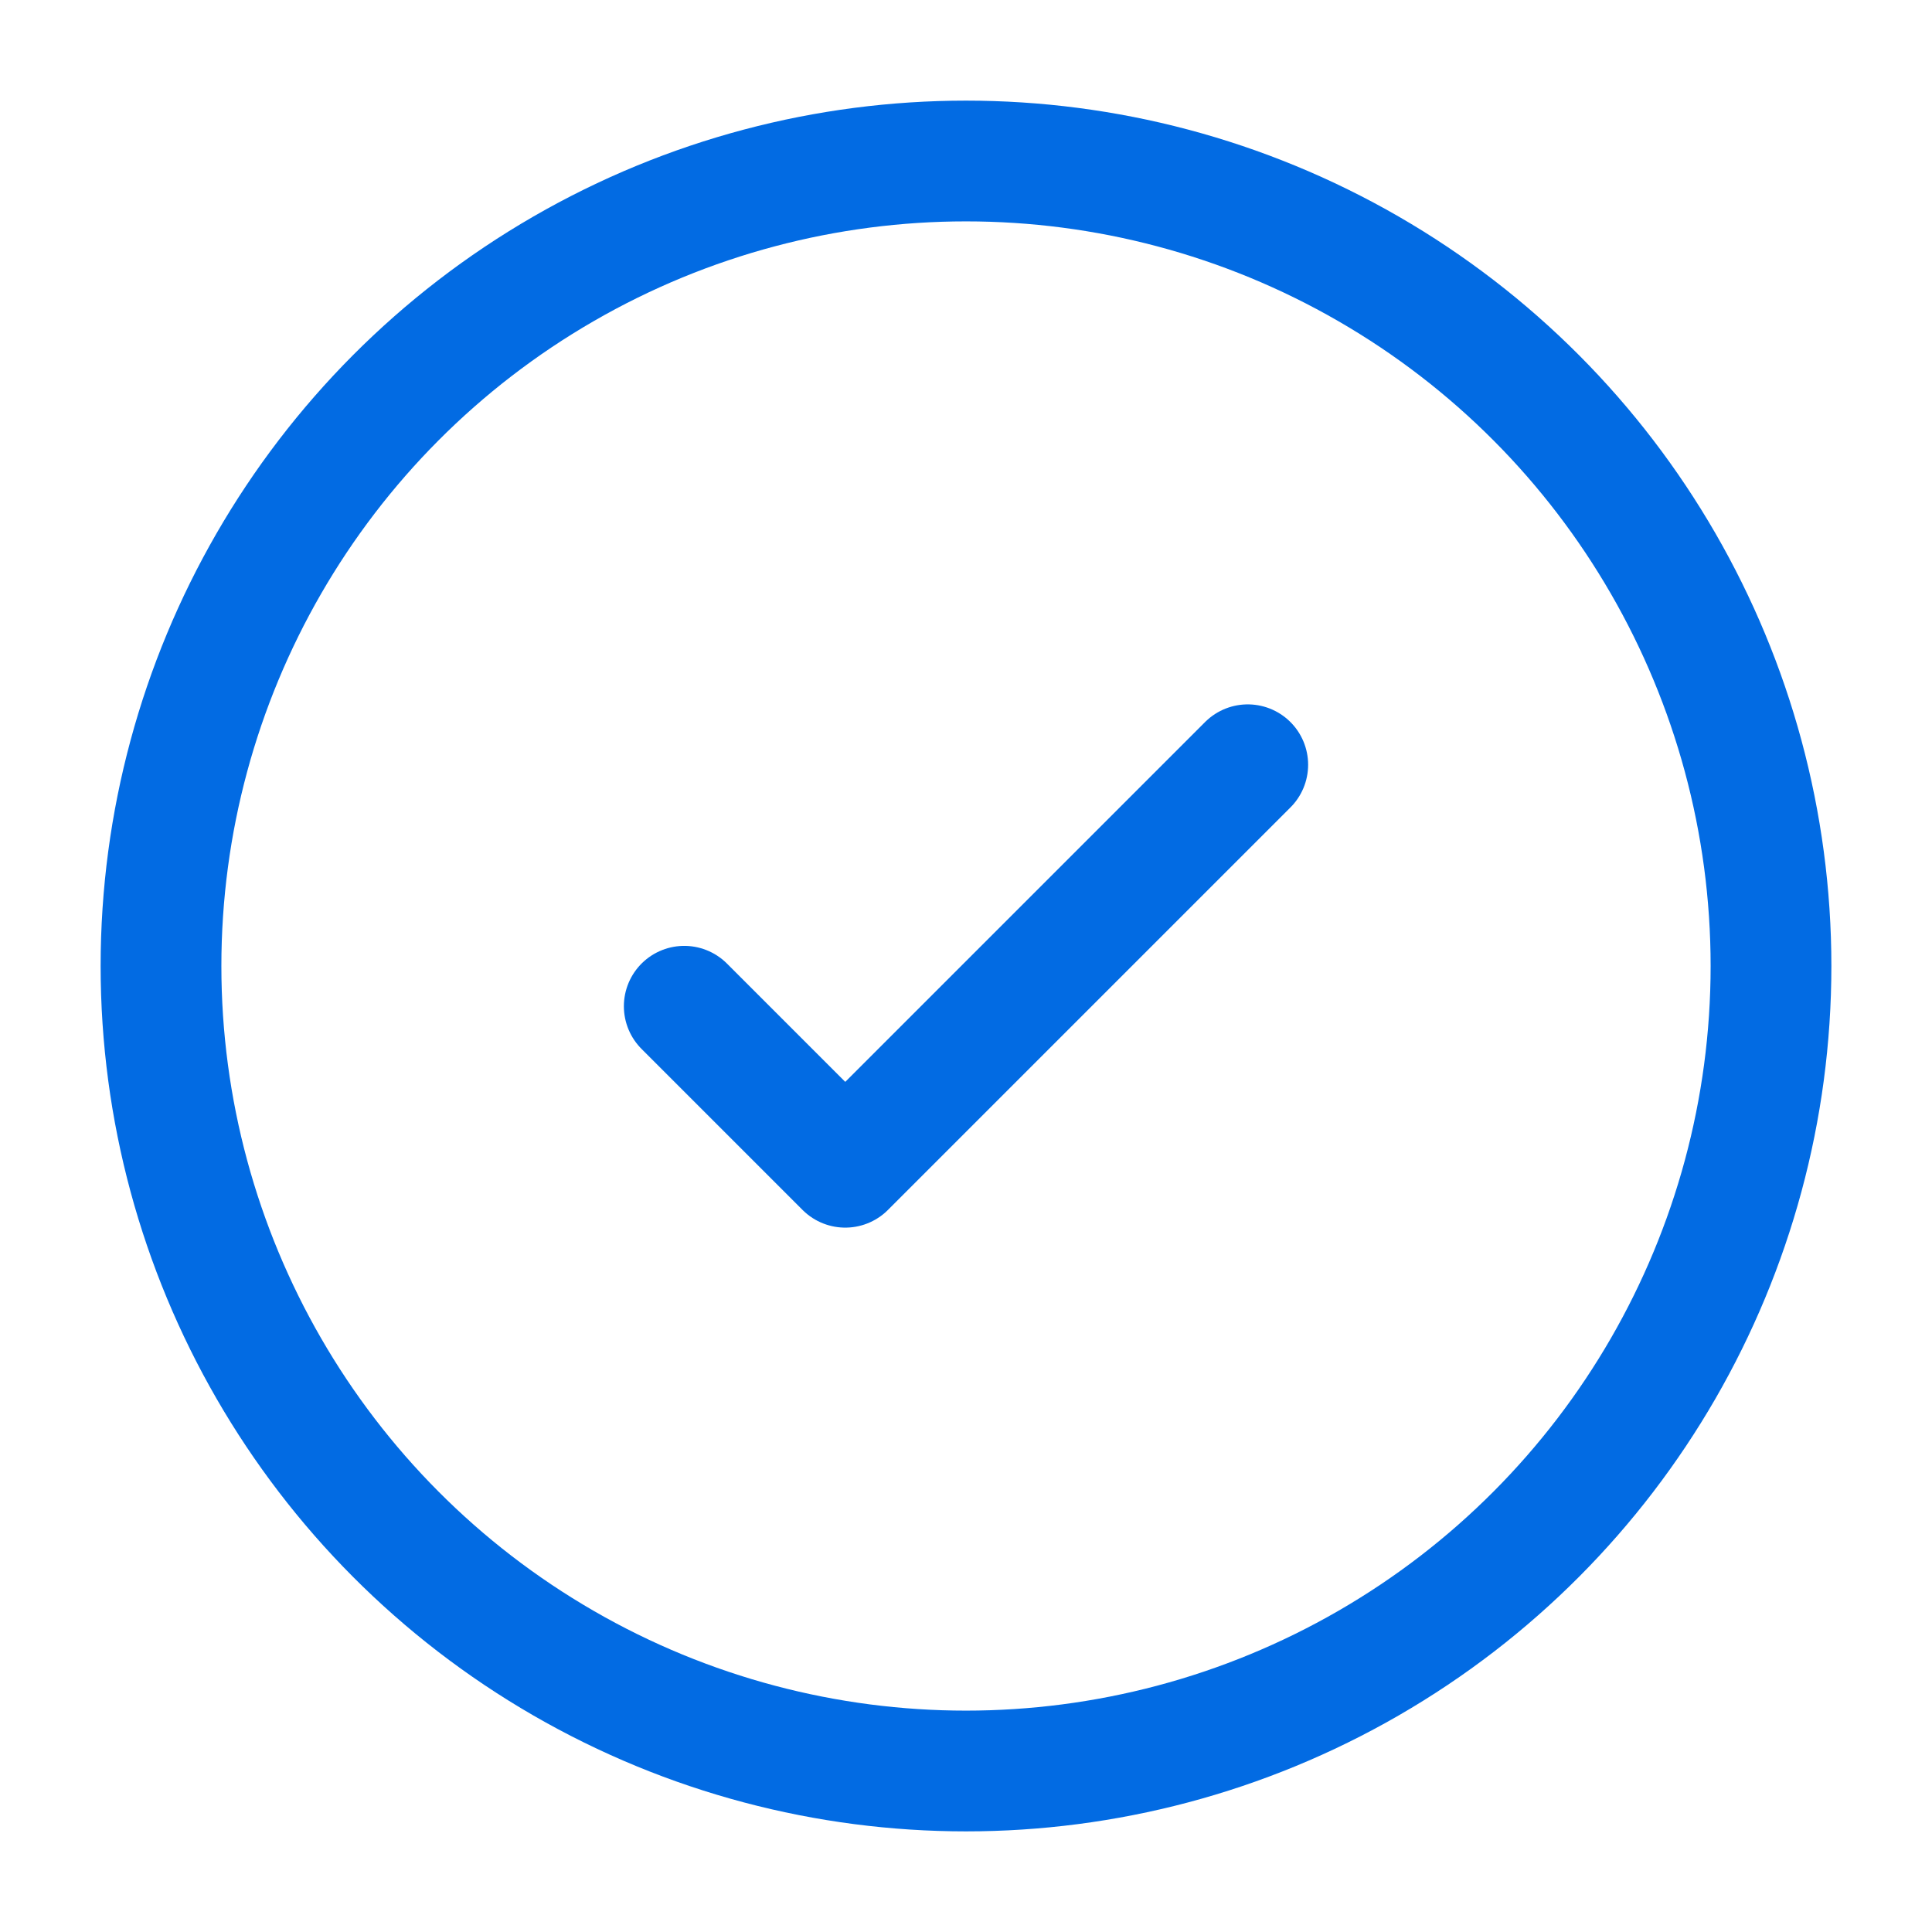
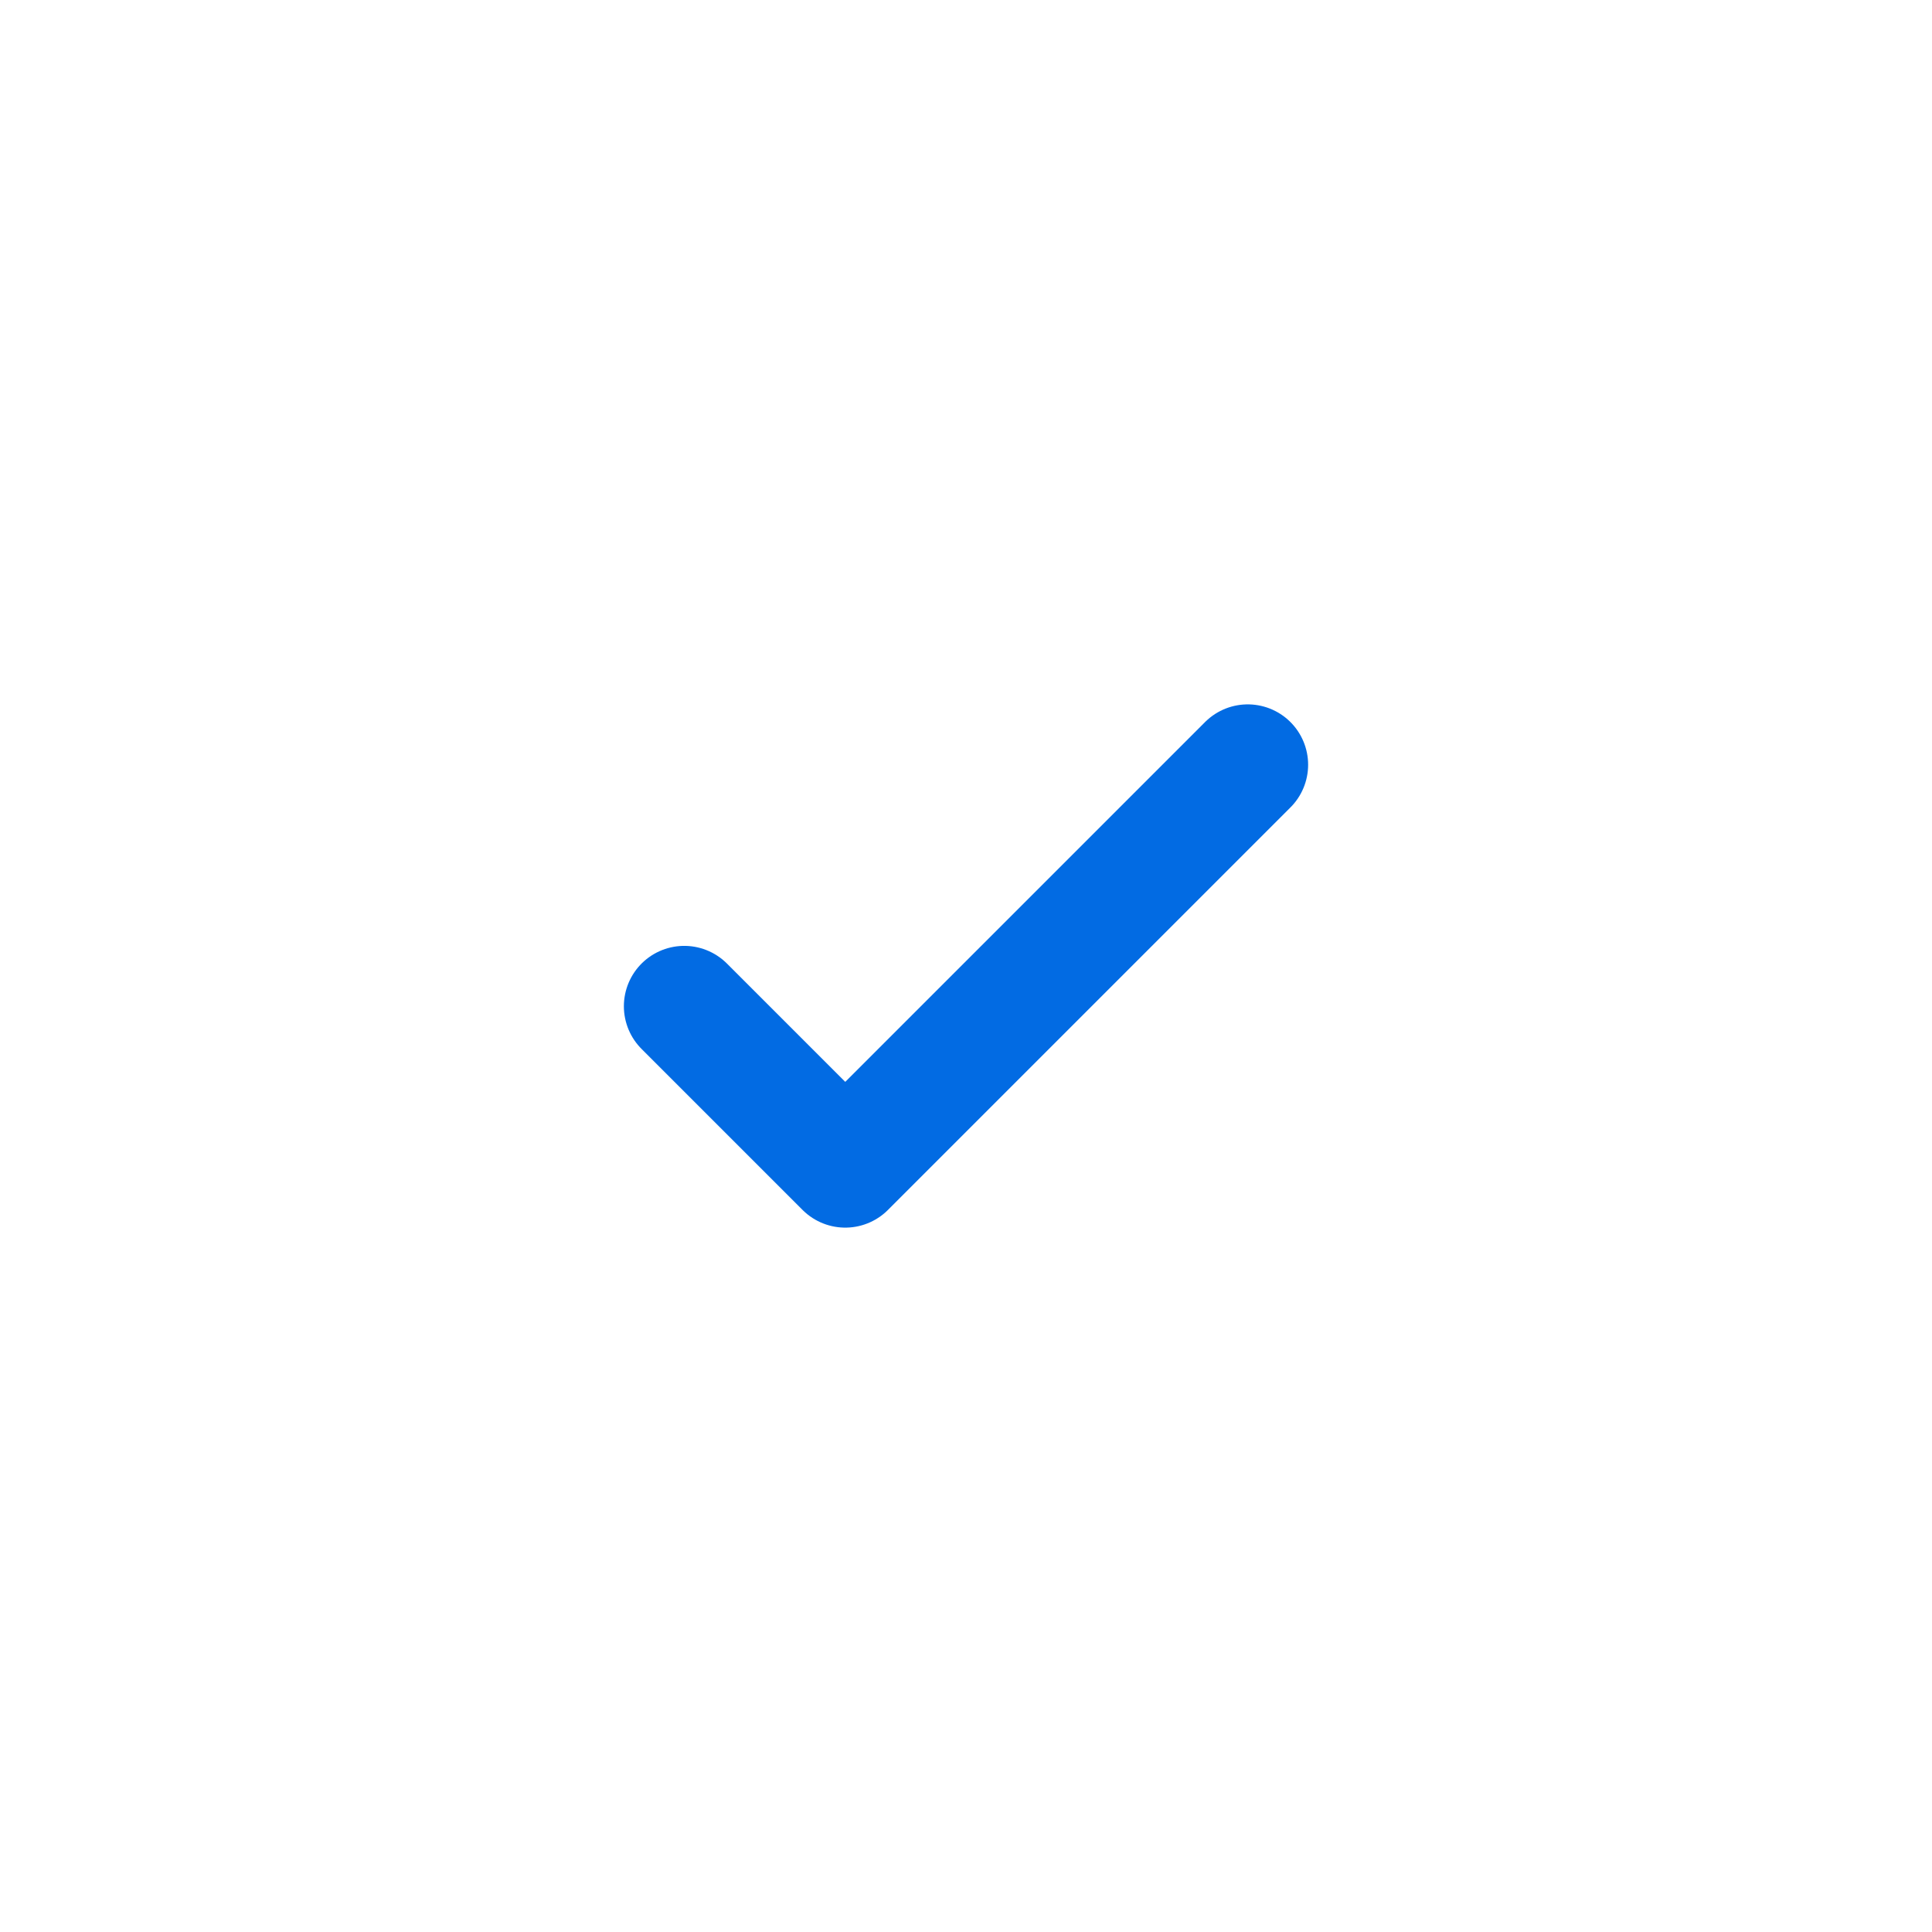
<svg xmlns="http://www.w3.org/2000/svg" width="800px" height="800px" viewBox="0 0 24 24" fill="none">
-   <circle cx="12" cy="12" r="10" stroke="#026BE3" stroke-width="1.5" />
  <path d="M8.5 12.5L10.5 14.5L15.5 9.5" stroke="#026BE3" stroke-width="1.5" stroke-linecap="round" stroke-linejoin="round" />
</svg>